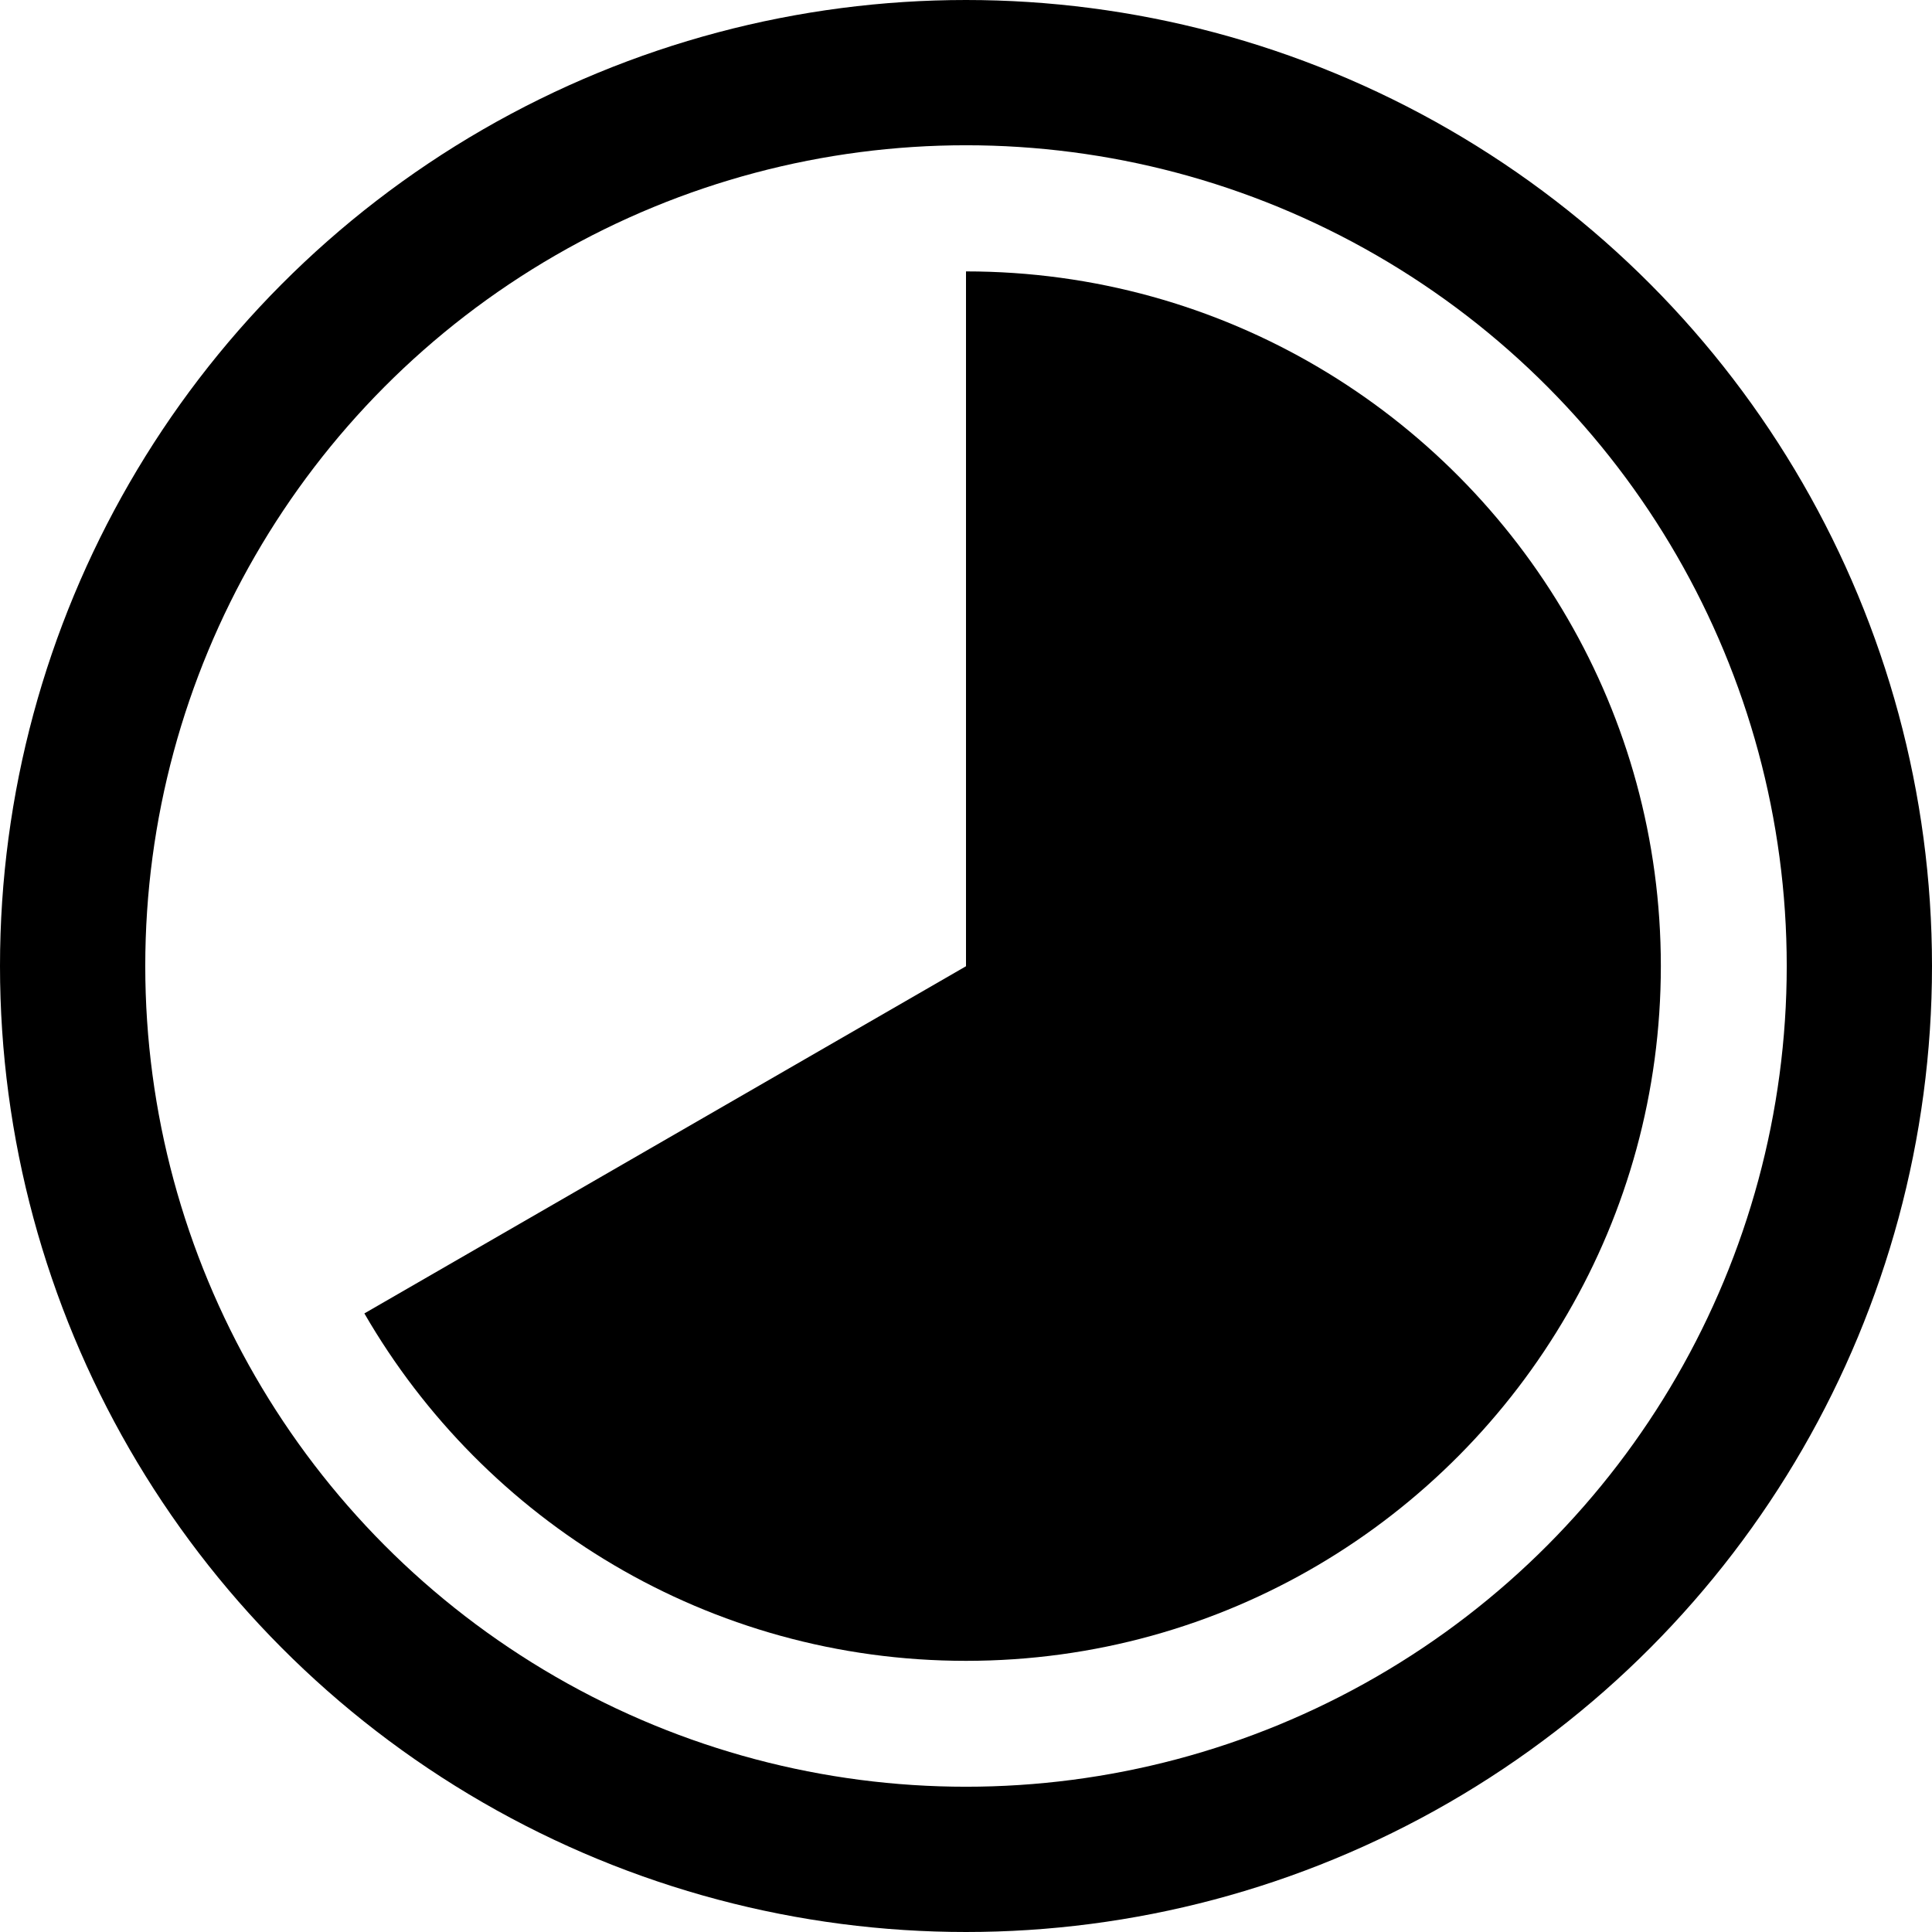
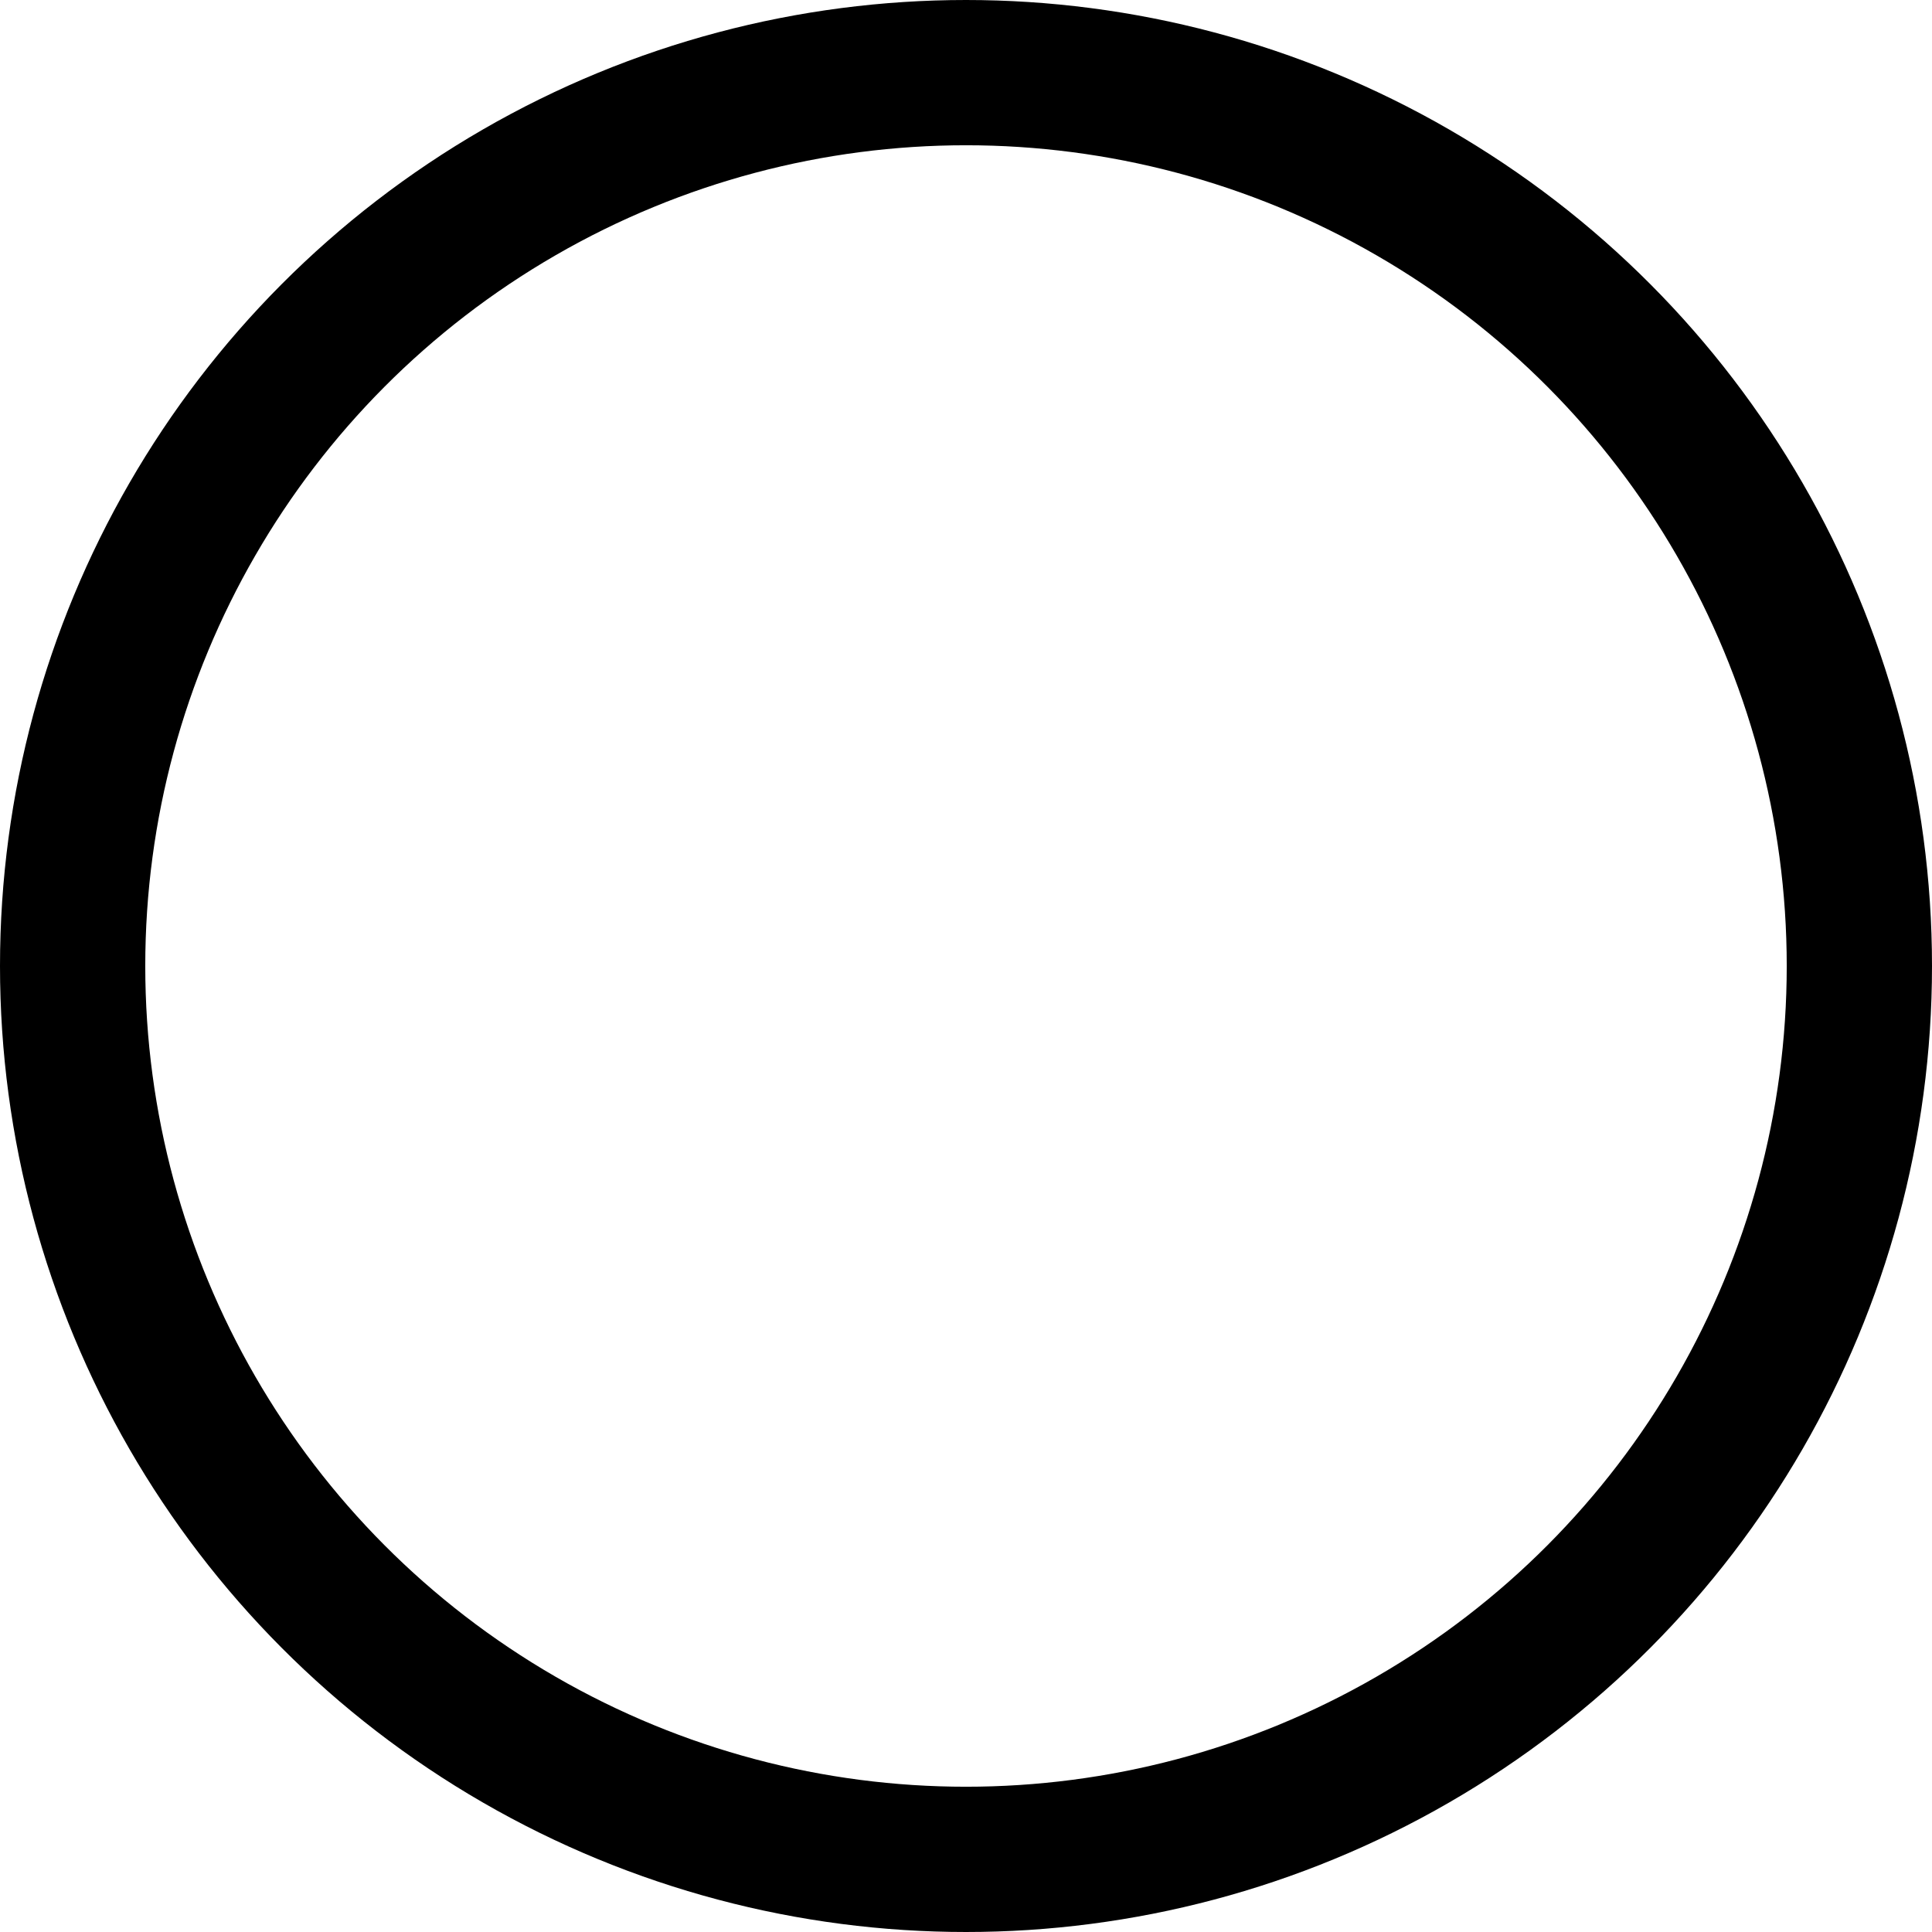
<svg xmlns="http://www.w3.org/2000/svg" viewBox="0 0 798 798">
  <style type="text/css">  
	.st0{fill:none;stroke:#000000;stroke-width:60;stroke-miterlimit:10;}
</style>
  <circle class="st0" cx="399" cy="399" r="369" />
-   <path d="M647.5 255.5C597.9 169.8 505.2 112.1 399 112.1v287L150.5 542.5C200.1 628.3 292.8 686 399 686s198.9-57.7 248.5-143.5C672 500.3 686 451.3 686 399 686 346.7 672 297.7 647.5 255.5z" />
</svg>